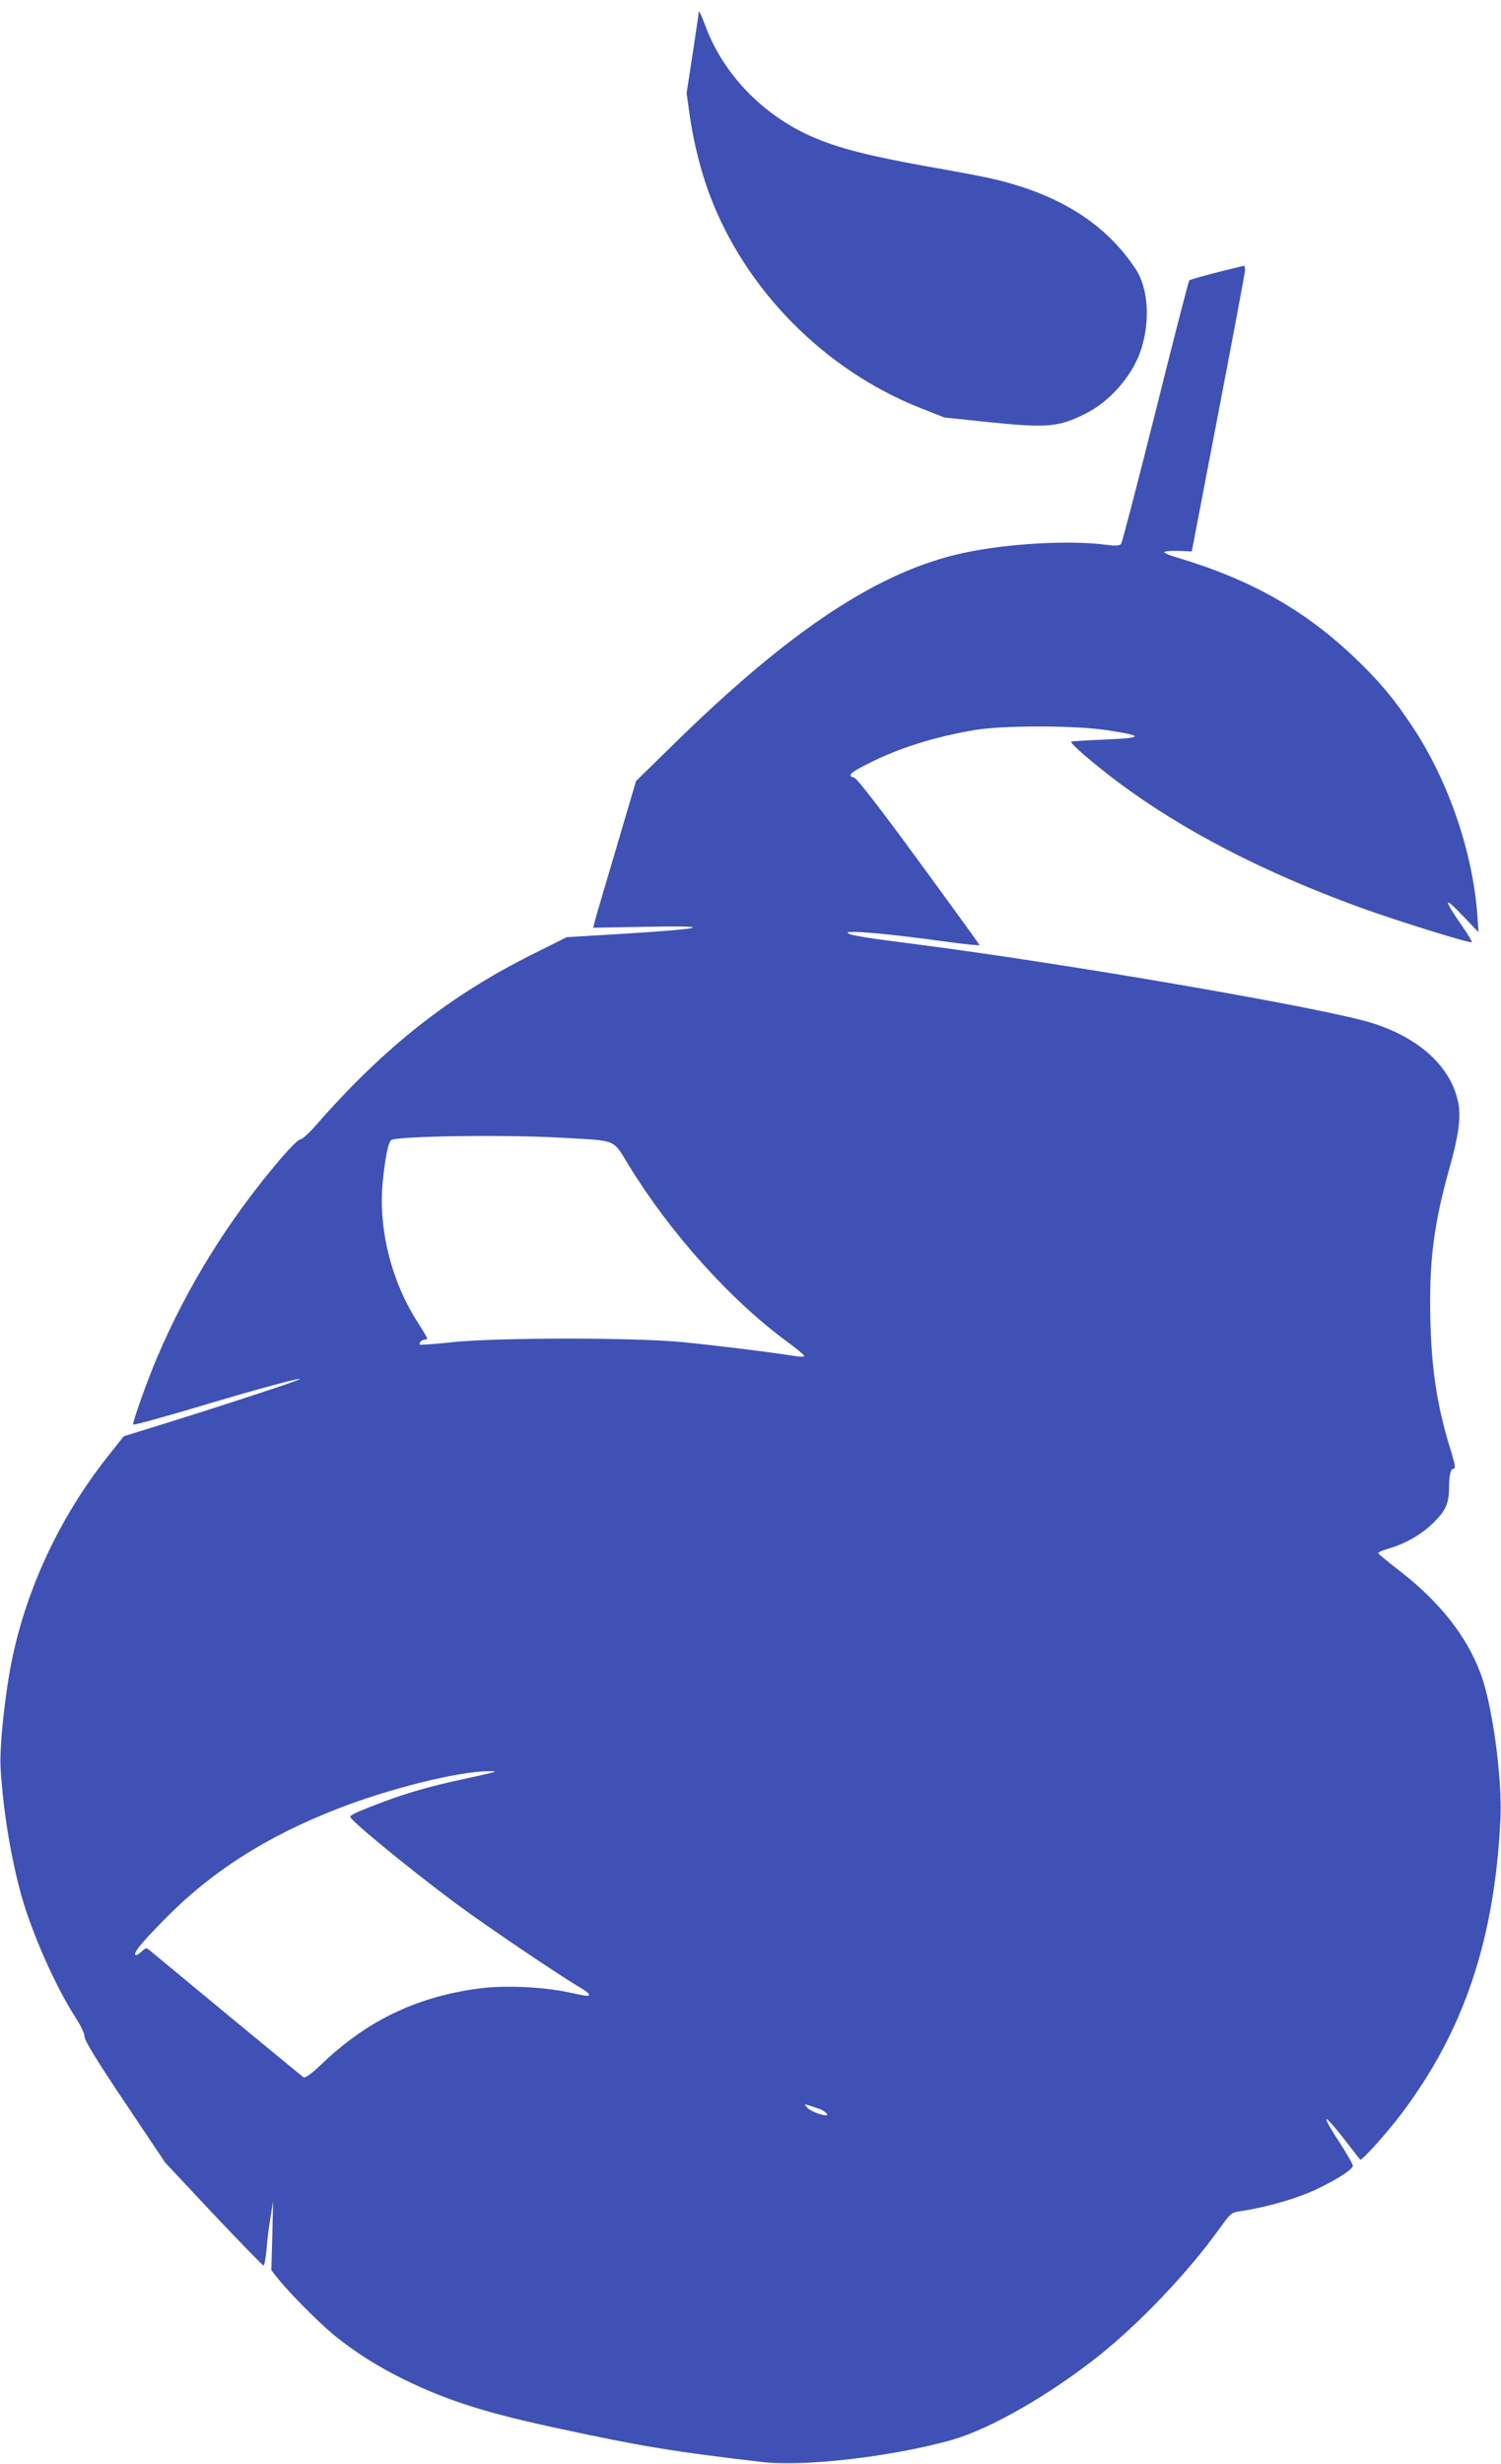
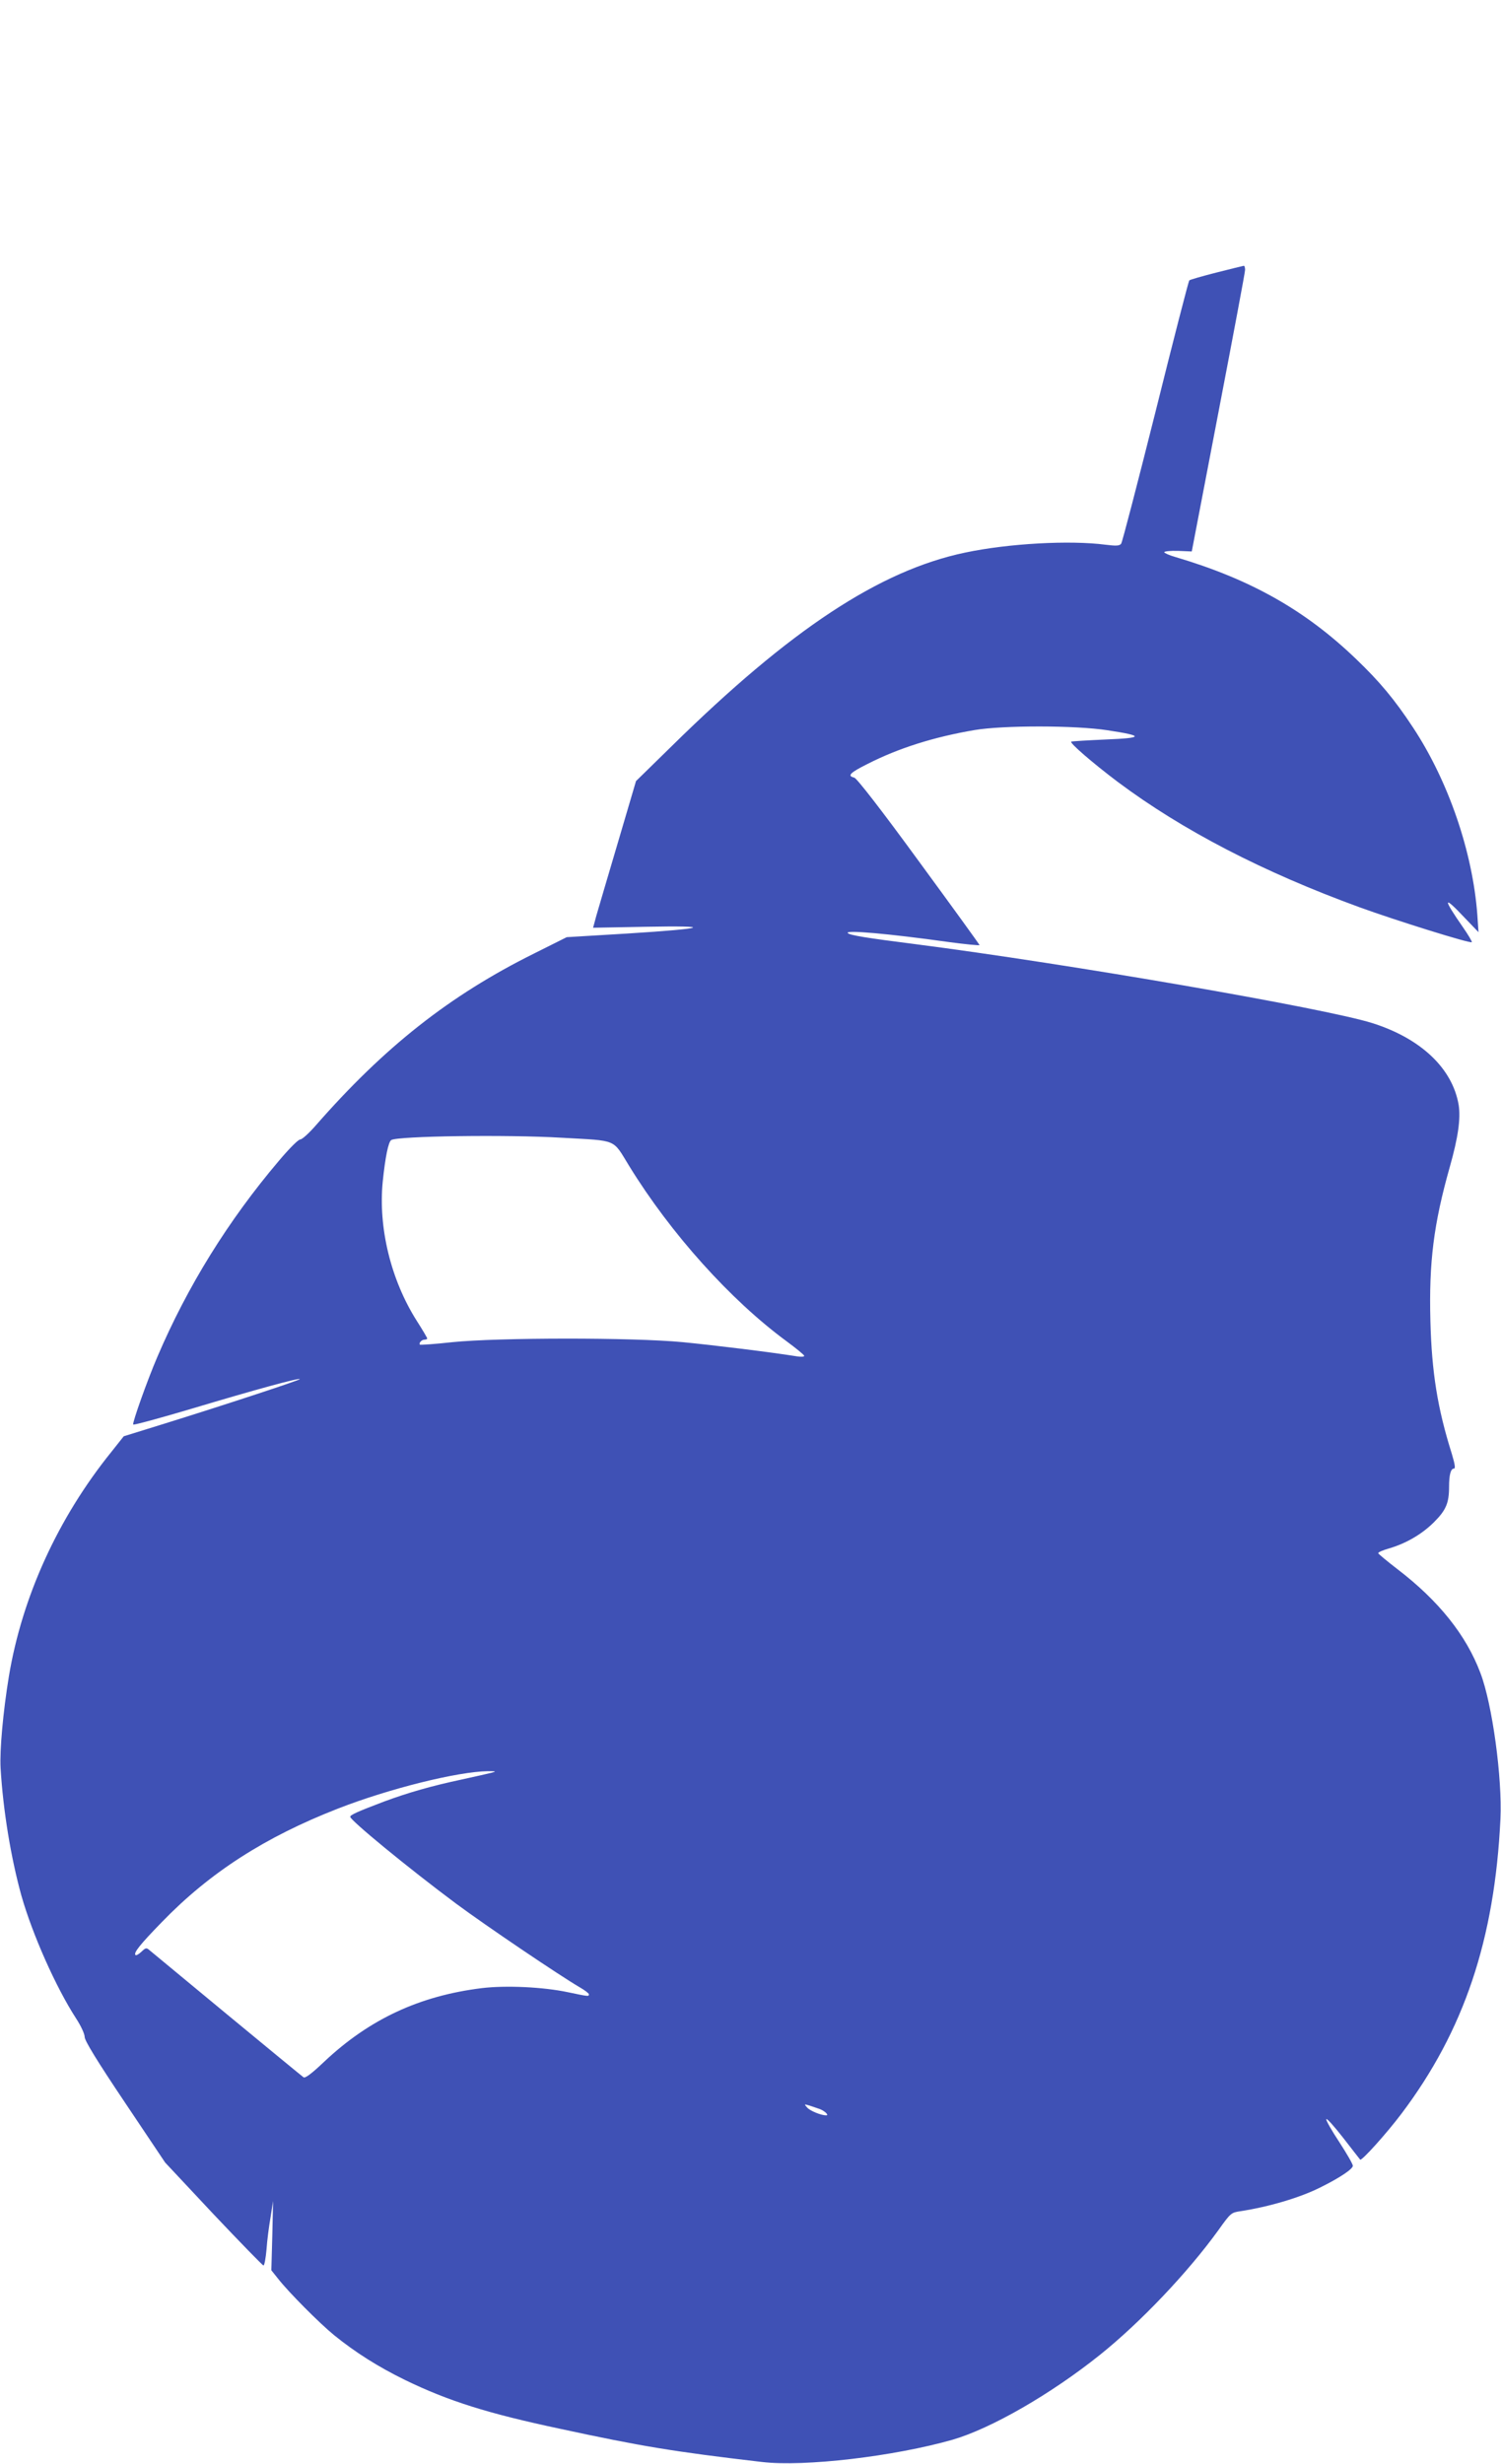
<svg xmlns="http://www.w3.org/2000/svg" version="1.0" width="780pt" height="1280pt" viewBox="0 0 780 1280" preserveAspectRatio="xMidYMid meet">
  <g transform="translate(0,1280) scale(0.1,-0.1)" fill="#3f51b5" stroke="none">
-     <path d="M3630 12730 c0 -6 -14 -101 -31 -212 l-31 -202 16 -115 c21 -144 57 -287 103 -411 185 -495 597 -912 1094 -1109 l126 -50 239 -25 c296 -30 356 -25 495 45 130 65 247 201 290 337 47 150 35 318 -30 415 -155 234 -393 385 -734 466 -45 11 -202 41 -347 66 -301 54 -464 95 -598 154 -254 110 -460 322 -553 568 -30 79 -39 96 -39 73z" />
    <path d="M6321 11384 c-74 -19 -138 -37 -141 -41 -4 -5 -83 -311 -175 -681 -93 -370 -173 -679 -179 -687 -9 -11 -25 -12 -81 -5 -185 24 -503 7 -730 -41 -444 -93 -908 -399 -1525 -1006 l-185 -181 -94 -319 c-52 -175 -102 -346 -112 -380 l-17 -63 271 5 c365 7 322 -9 -92 -35 l-316 -19 -170 -85 c-439 -218 -778 -486 -1134 -893 -35 -40 -71 -73 -81 -73 -10 0 -57 -47 -110 -110 -264 -311 -476 -653 -633 -1021 -51 -119 -129 -338 -125 -350 2 -4 138 33 303 82 331 99 557 161 563 154 4 -4 -365 -126 -699 -230 l-216 -67 -65 -82 c-276 -342 -463 -751 -532 -1166 -30 -183 -48 -383 -43 -475 13 -222 54 -468 108 -663 57 -201 179 -476 284 -638 25 -38 45 -81 45 -97 0 -19 64 -124 209 -340 l209 -312 251 -268 c139 -147 256 -267 260 -267 5 0 12 38 16 84 3 46 13 122 21 167 l13 84 -4 -180 -5 -180 36 -45 c54 -69 213 -229 290 -292 111 -90 230 -165 369 -233 225 -109 426 -173 808 -254 417 -90 585 -118 1047 -172 220 -26 686 29 991 116 199 58 509 236 764 440 211 169 457 428 616 648 64 90 67 92 115 99 149 23 312 71 418 125 97 48 166 94 166 111 0 9 -32 64 -71 124 -39 59 -69 112 -67 118 2 7 41 -37 88 -97 46 -59 85 -110 88 -113 7 -9 139 138 215 239 325 431 484 905 514 1531 10 211 -42 596 -104 758 -74 197 -217 376 -433 541 -52 40 -96 77 -98 81 -2 5 23 16 55 25 89 26 172 74 235 137 62 62 78 99 78 183 0 63 9 95 25 95 9 0 6 21 -11 78 -74 235 -104 422 -111 689 -8 306 17 504 101 801 43 152 57 250 46 321 -32 190 -196 346 -450 426 -250 78 -1575 307 -2375 410 -253 32 -338 46 -349 57 -21 18 216 -3 522 -46 89 -12 162 -19 162 -16 0 3 -142 199 -315 435 -197 270 -323 432 -336 435 -38 9 -23 25 69 71 161 82 344 140 556 176 146 25 525 25 691 -1 191 -29 189 -40 -9 -48 -92 -4 -173 -9 -179 -11 -13 -4 111 -111 241 -209 337 -252 756 -469 1258 -652 190 -69 575 -189 582 -181 3 2 -17 36 -44 75 -108 155 -106 172 6 53 l73 -76 -6 89 c-24 327 -150 695 -334 974 -96 146 -174 239 -295 355 -264 254 -548 415 -940 531 -32 9 -58 21 -58 25 0 5 32 8 71 7 l72 -3 138 720 c76 396 139 730 139 743 0 12 -3 22 -7 21 -5 -1 -68 -16 -142 -35z m-3401 -4495 c294 -17 261 -3 351 -149 215 -349 525 -694 816 -908 50 -37 92 -71 92 -76 1 -5 -16 -6 -36 -3 -136 22 -440 59 -595 74 -259 25 -962 24 -1197 0 -90 -10 -166 -15 -169 -13 -7 8 9 26 24 26 8 0 14 3 14 6 0 4 -25 46 -55 93 -134 212 -200 483 -176 723 13 126 29 205 44 215 33 21 602 29 887 12z m-365 -3299 c-16 -4 -86 -20 -155 -35 -159 -34 -278 -68 -405 -115 -137 -52 -175 -69 -175 -79 0 -18 299 -264 550 -451 155 -115 537 -373 643 -435 26 -15 47 -31 47 -36 0 -12 0 -12 -110 11 -128 27 -321 36 -446 21 -324 -40 -584 -161 -819 -382 -66 -63 -100 -88 -108 -81 -17 12 -778 641 -800 660 -16 14 -20 13 -42 -8 -14 -13 -28 -21 -31 -17 -11 11 24 55 138 172 248 256 535 441 915 589 264 103 621 192 778 194 43 0 46 -1 20 -8z m1707 -1748 c26 -11 47 -32 31 -32 -26 0 -83 23 -98 40 -17 19 -17 19 11 11 16 -5 41 -14 56 -19z" />
  </g>
</svg>